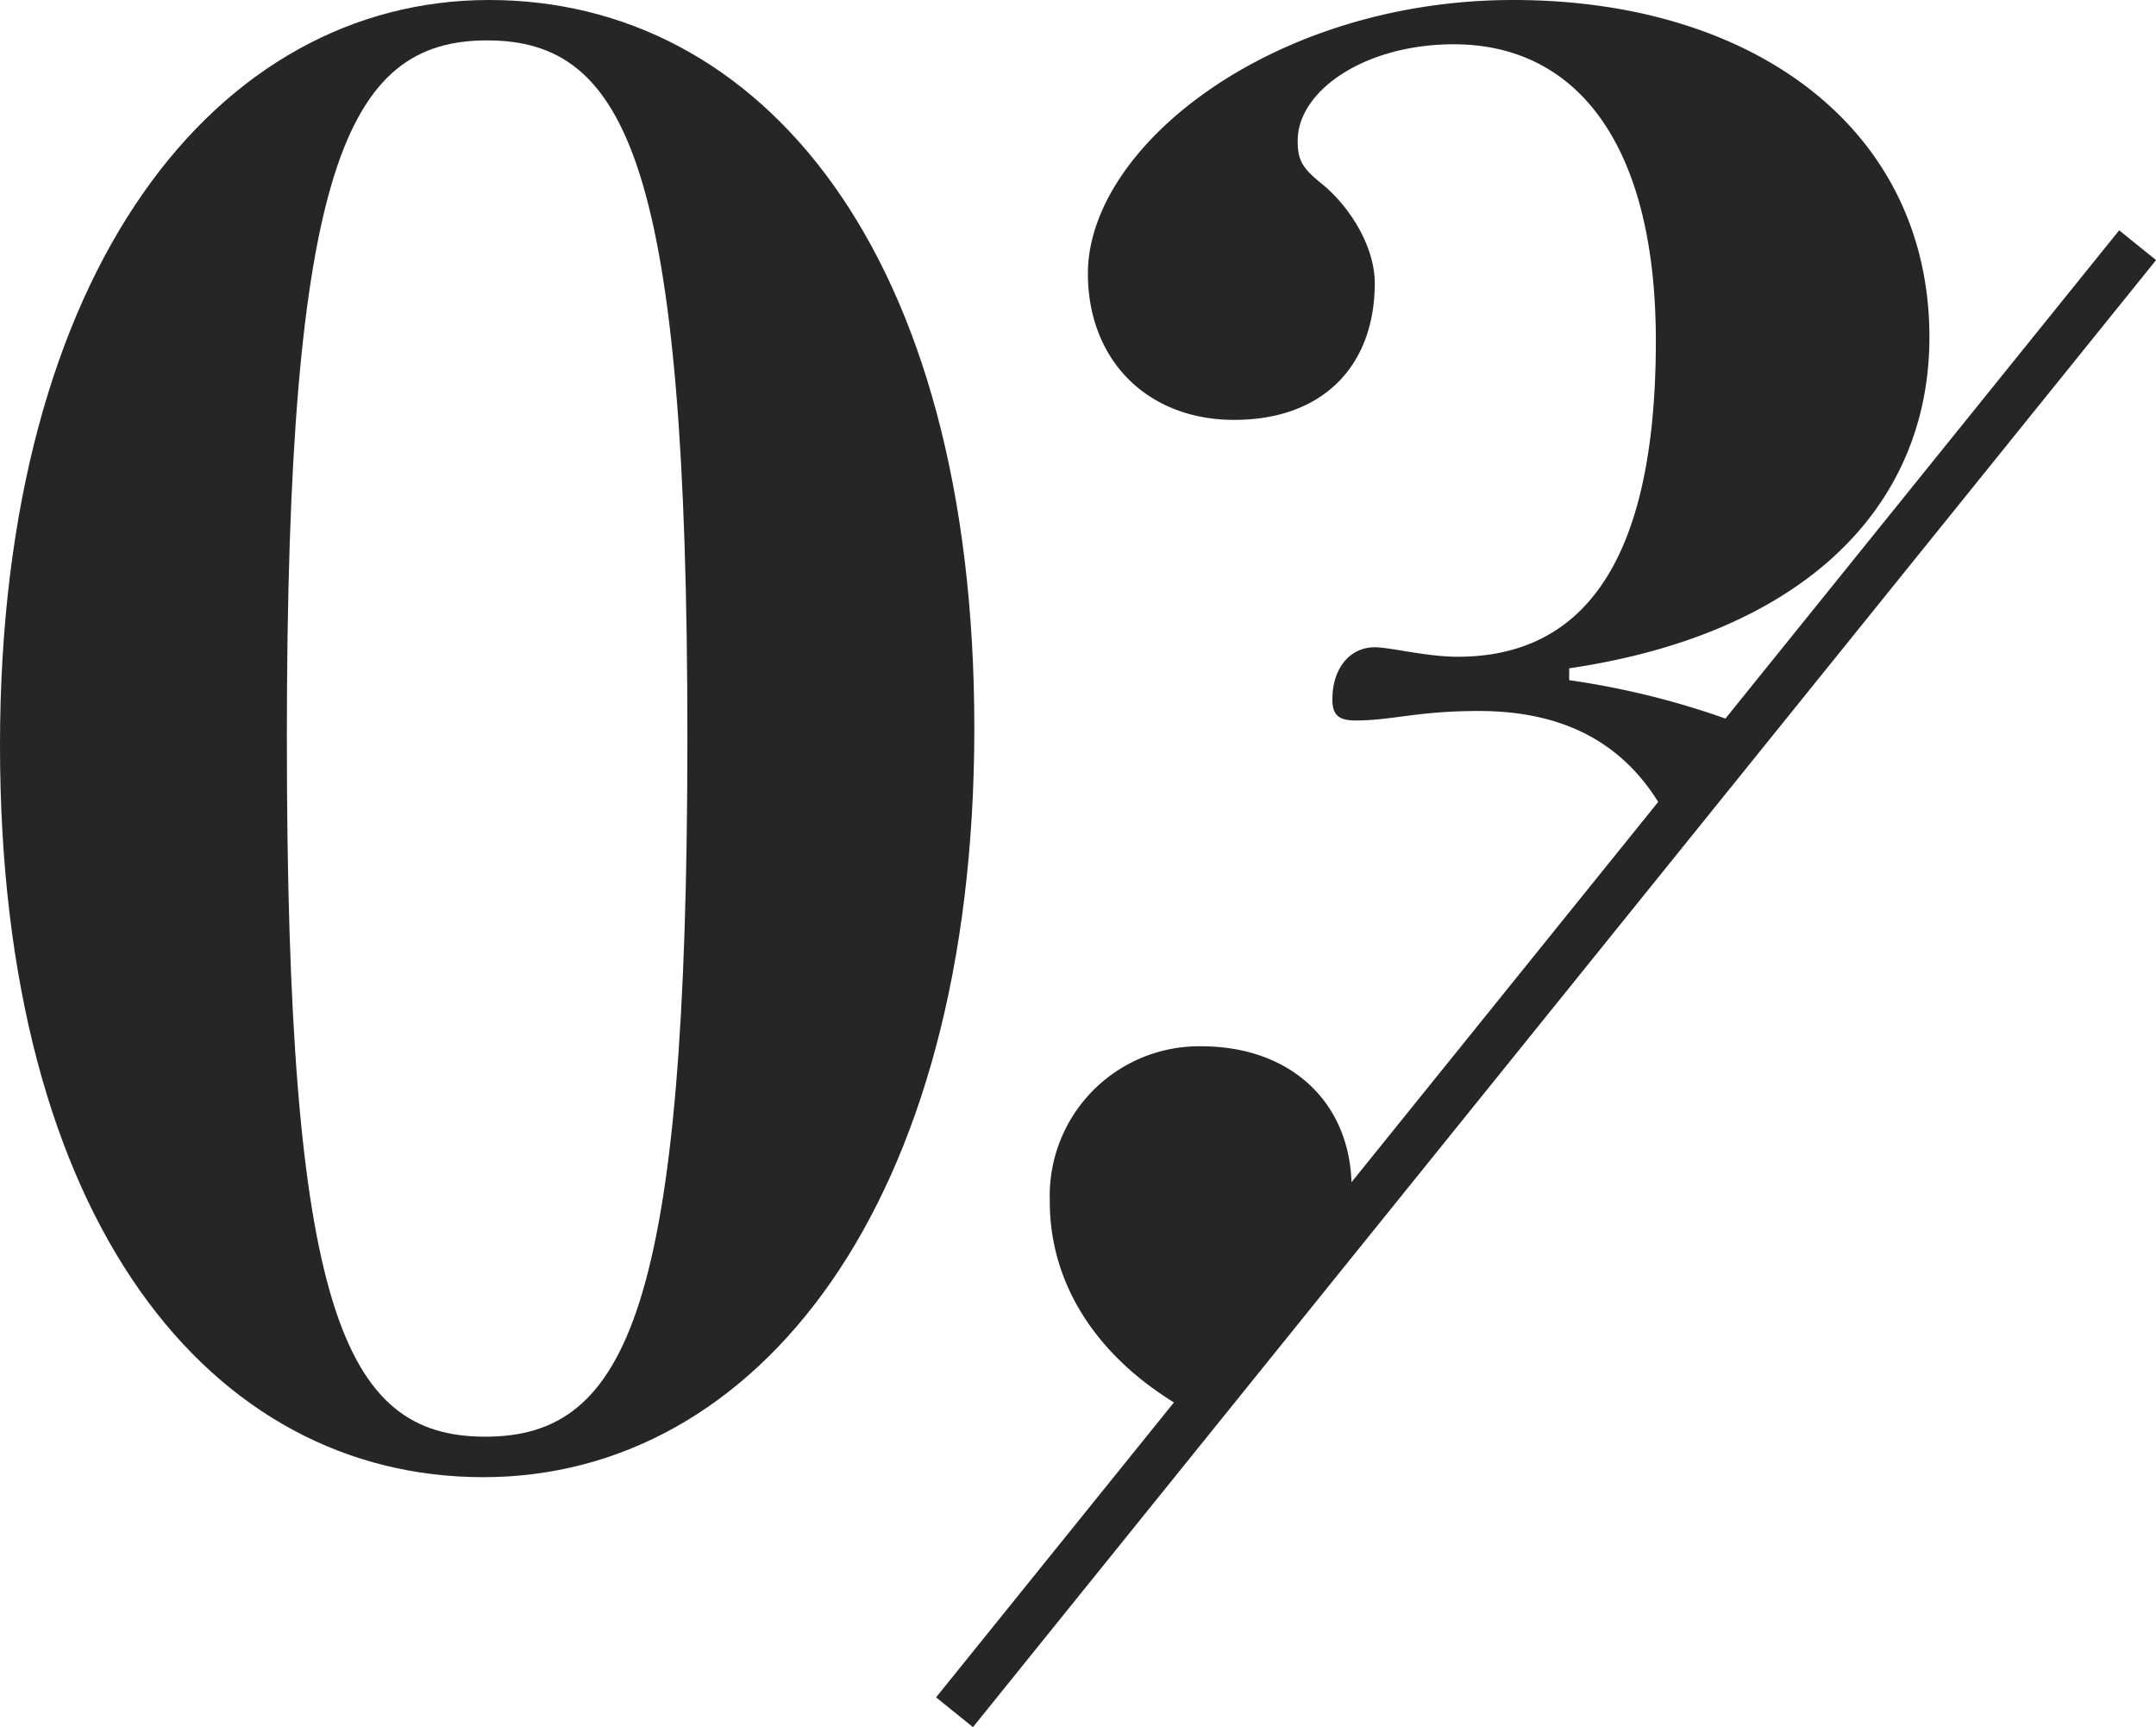
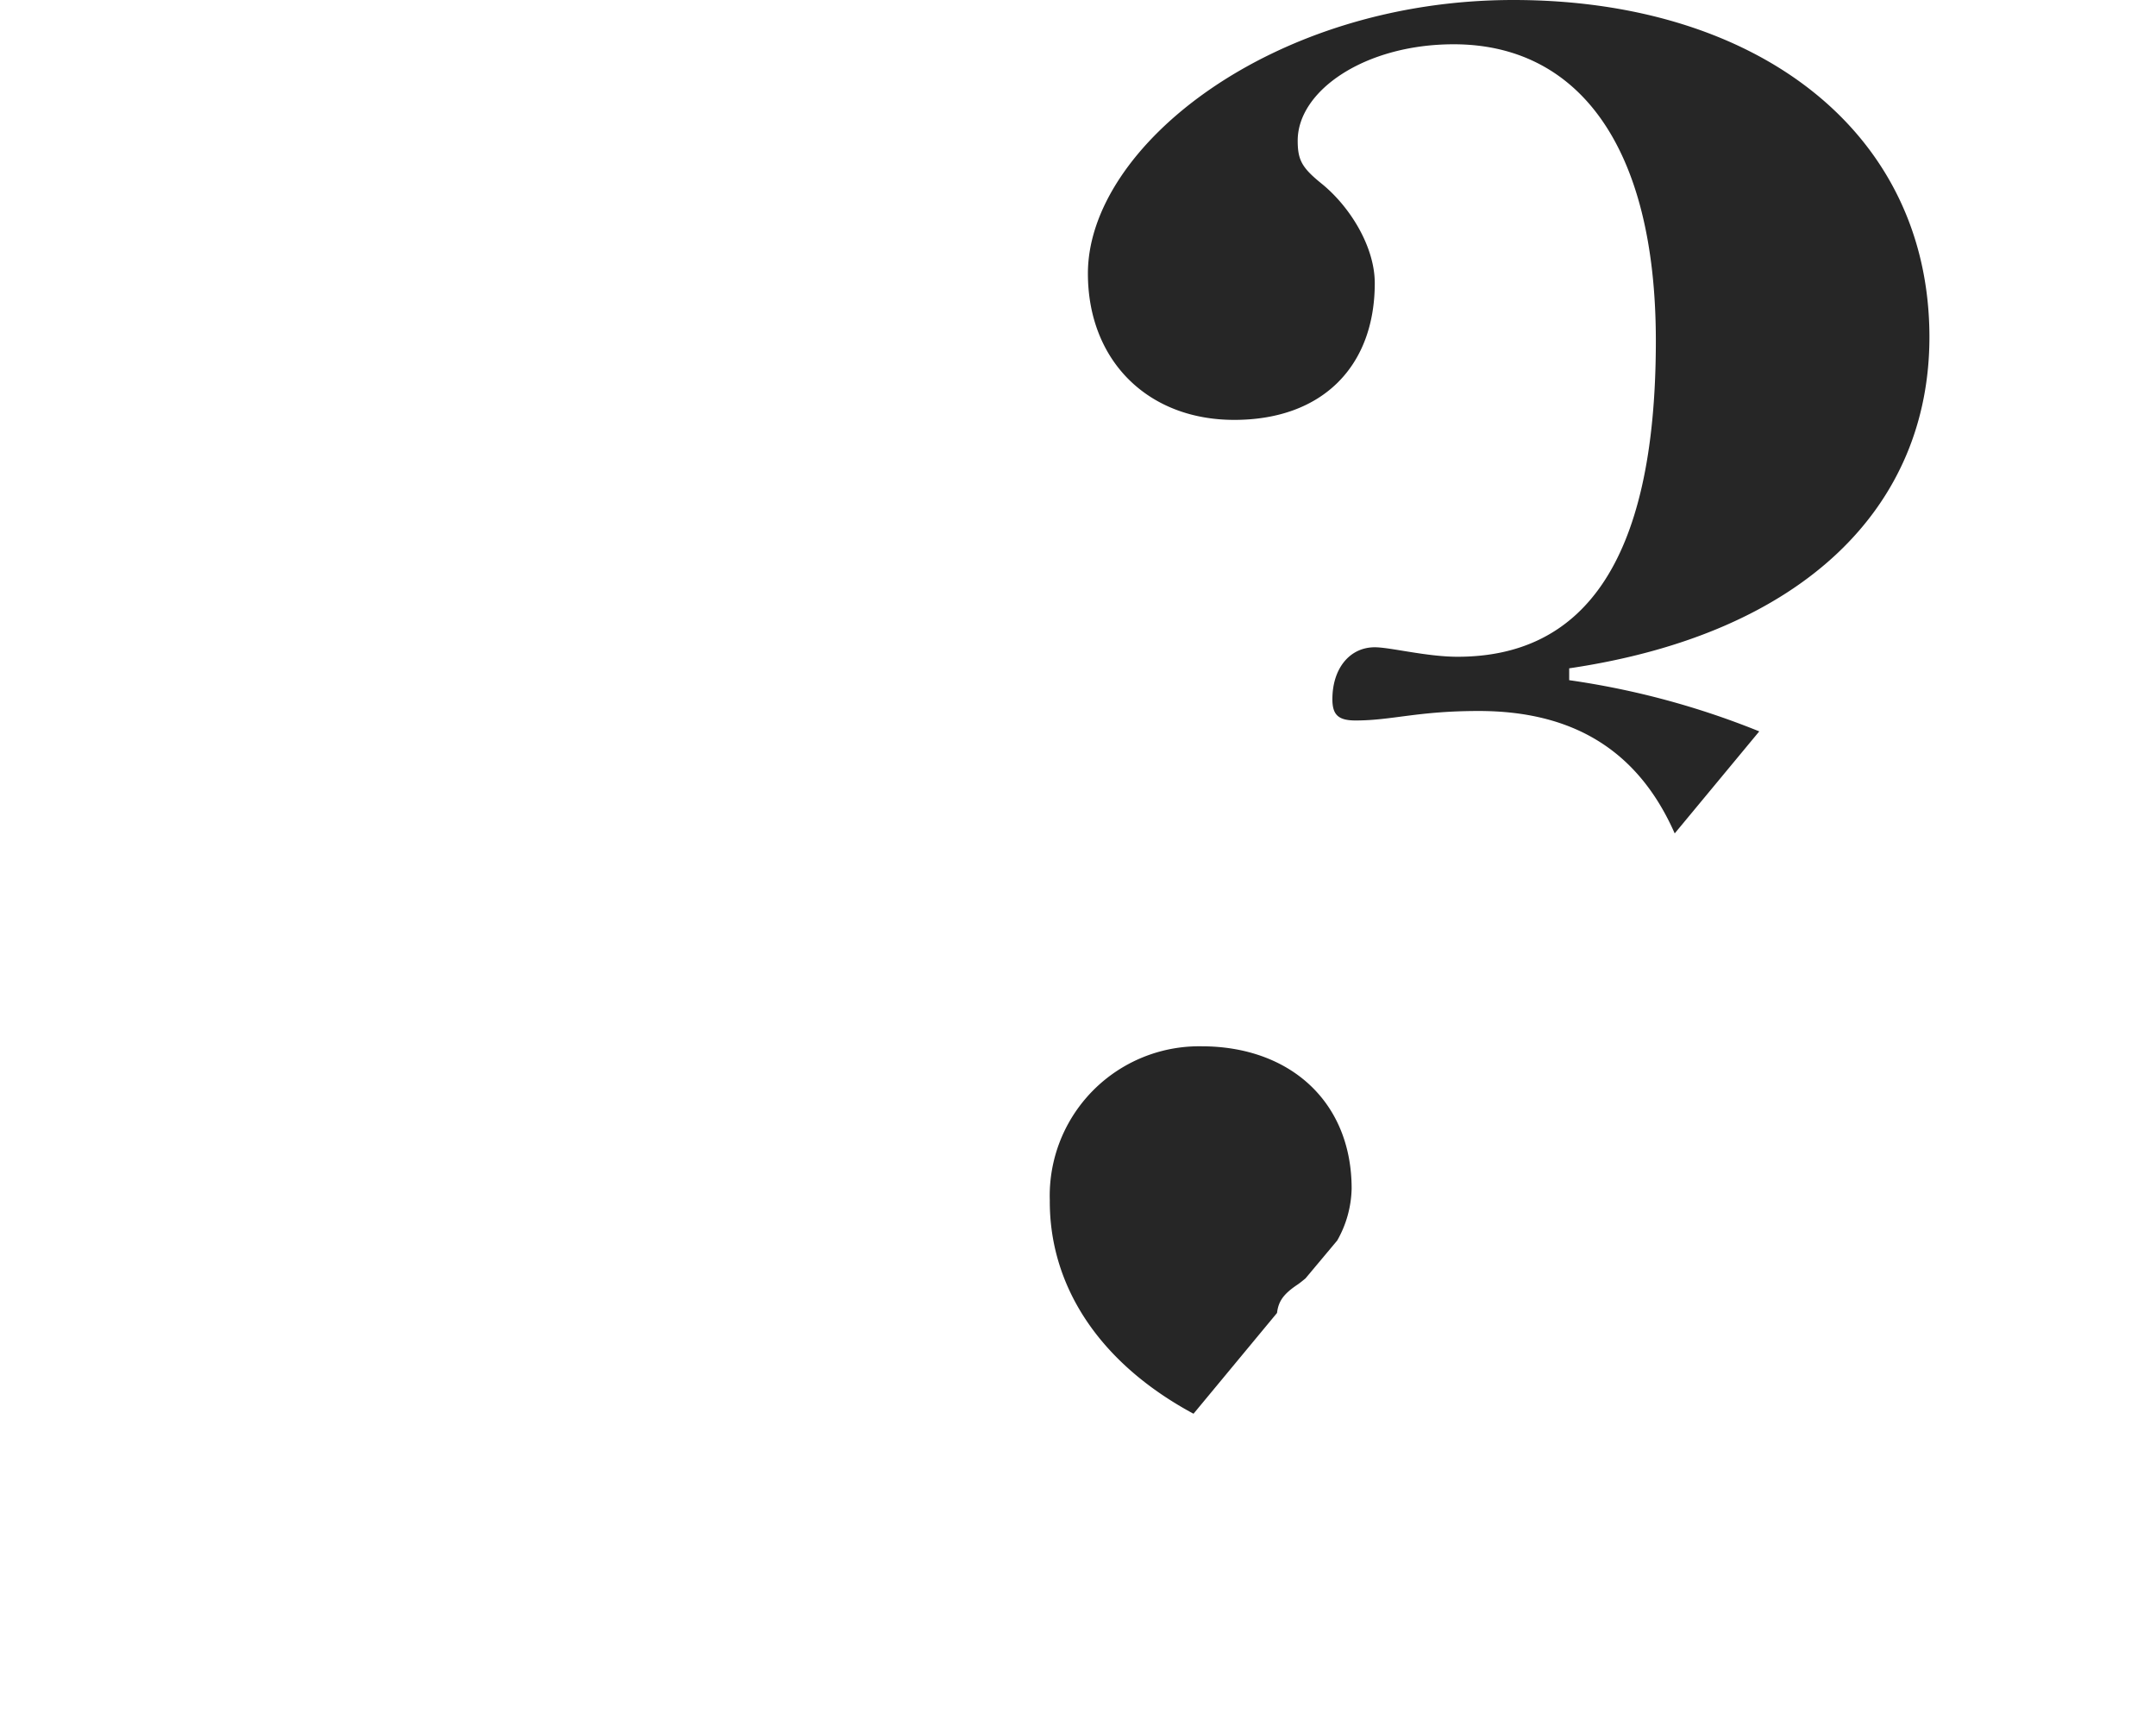
<svg xmlns="http://www.w3.org/2000/svg" viewBox="0 0 227.43 182.14">
  <defs>
    <style>.cls-1{fill:#262626;}.cls-2{fill:none;stroke:#262626;stroke-miterlimit:10;stroke-width:5px;}</style>
  </defs>
  <g id="レイヤー_2" data-name="レイヤー 2">
    <g id="レイヤー_1-2" data-name="レイヤー 1">
-       <path class="cls-1" d="M102.78,76.78c0,50.37-23,79-51.8,79C22.34,155.79,0,129,0,78.61S23,0,51.59,0,102.78,26.4,102.78,76.78Zm-72.52,1c0,60.13,5.89,73.73,20.93,73.73s21.32-13.6,21.32-73.73S66.22,4.26,51.39,4.26,30.26,17.67,30.26,77.79Z" />
      <path class="cls-1" d="M130.19,44.28c9.35,0,14.83-5.69,14.83-14.42,0-3.86-2.64-8.13-5.69-10.56-2-1.63-2.44-2.44-2.44-4.47,0-5.28,7.11-10.16,16.46-10.16,13,0,21.32,10.56,21.32,31.28,0,24-8.12,33.31-20.92,33.31-3.25,0-7.11-1-8.73-1-2.64,0-4.47,2.23-4.47,5.48,0,1.63.61,2.24,2.44,2.24,3.86,0,6.5-1,13-1,9.84,0,16.77,4.06,20.67,12.91l8.92-10.76a85.55,85.55,0,0,0-20.05-5.4V70.48c24.78-3.66,38-17.06,38-34.94C203.52,13.81,185.24,0,159.64,0c-25.39,0-44.88,15.44-44.88,28.84C114.76,38,121.05,44.28,130.19,44.28Z" />
      <path class="cls-1" d="M125.9,149.09l8.81-10.63c.15-1.24.68-2,2.18-3,.29-.2.55-.42.82-.64l3.35-4a11.52,11.52,0,0,0,1.52-5.48c0-9.14-6.5-15-15.84-15a15.76,15.76,0,0,0-16,16.25C110.69,135.5,115.83,143.67,125.9,149.09Z" />
-       <line class="cls-2" x1="225.49" y1="25.86" x2="100.69" y2="180.57" />
    </g>
  </g>
</svg>